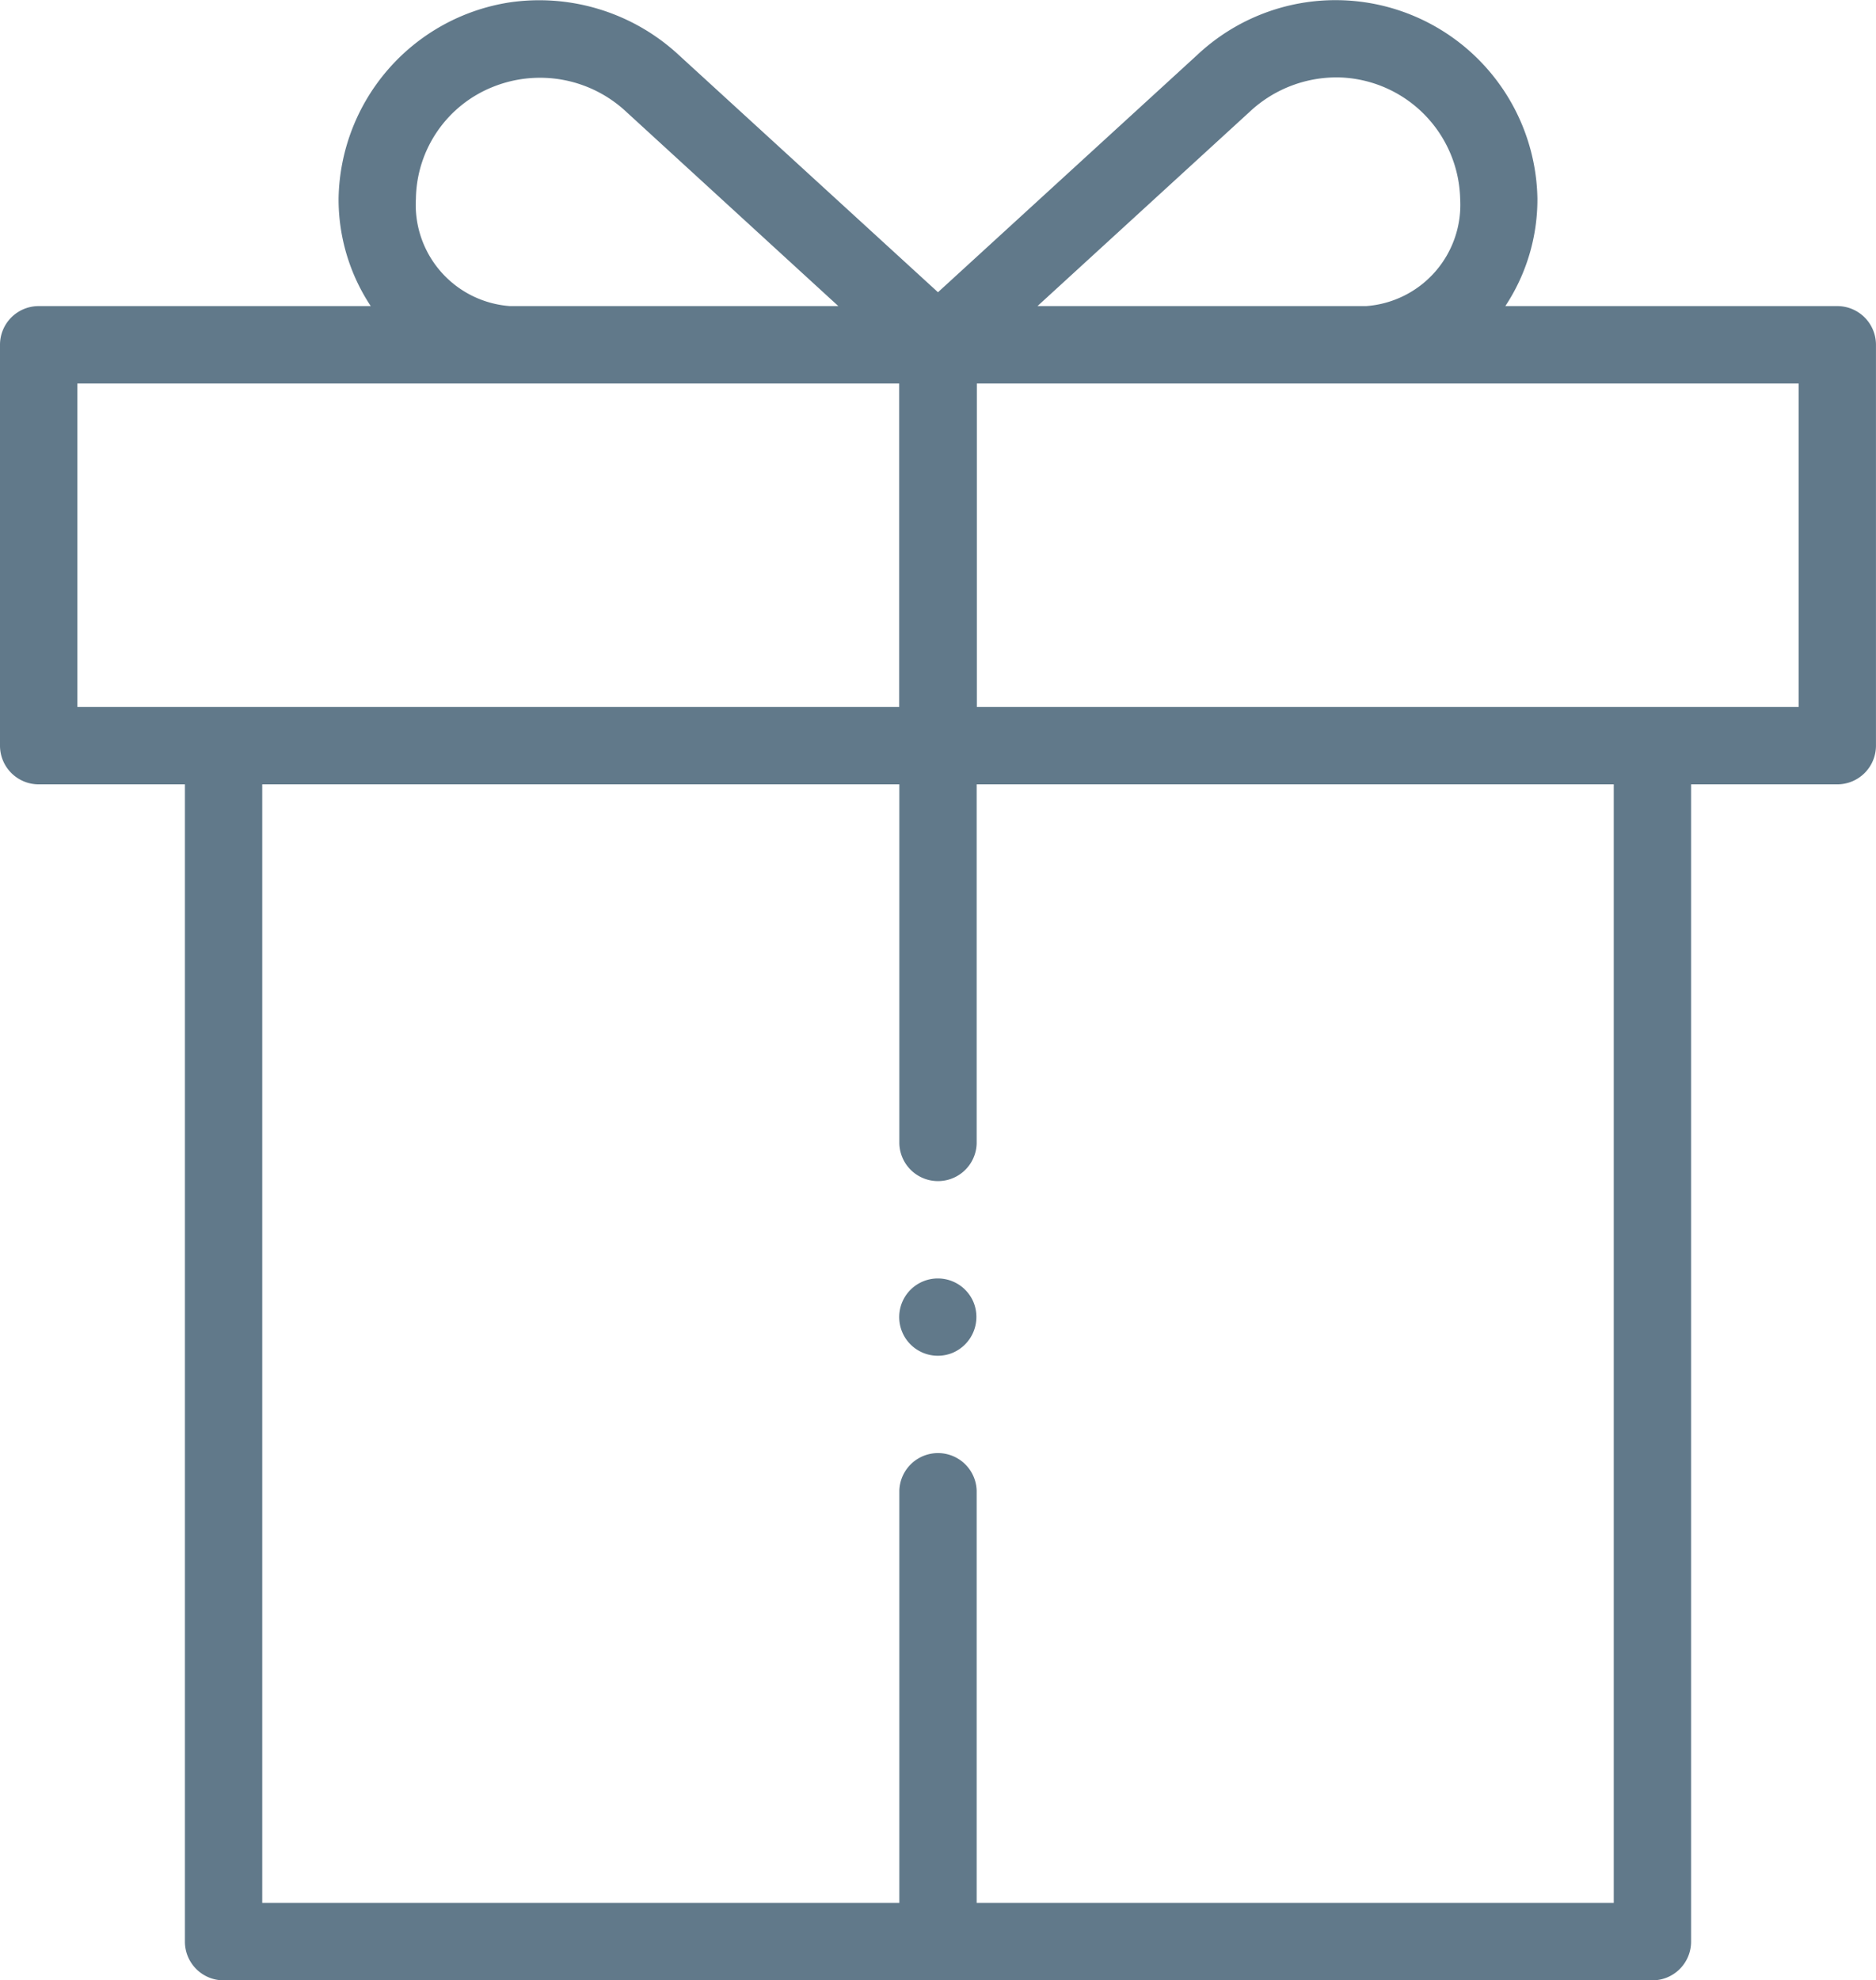
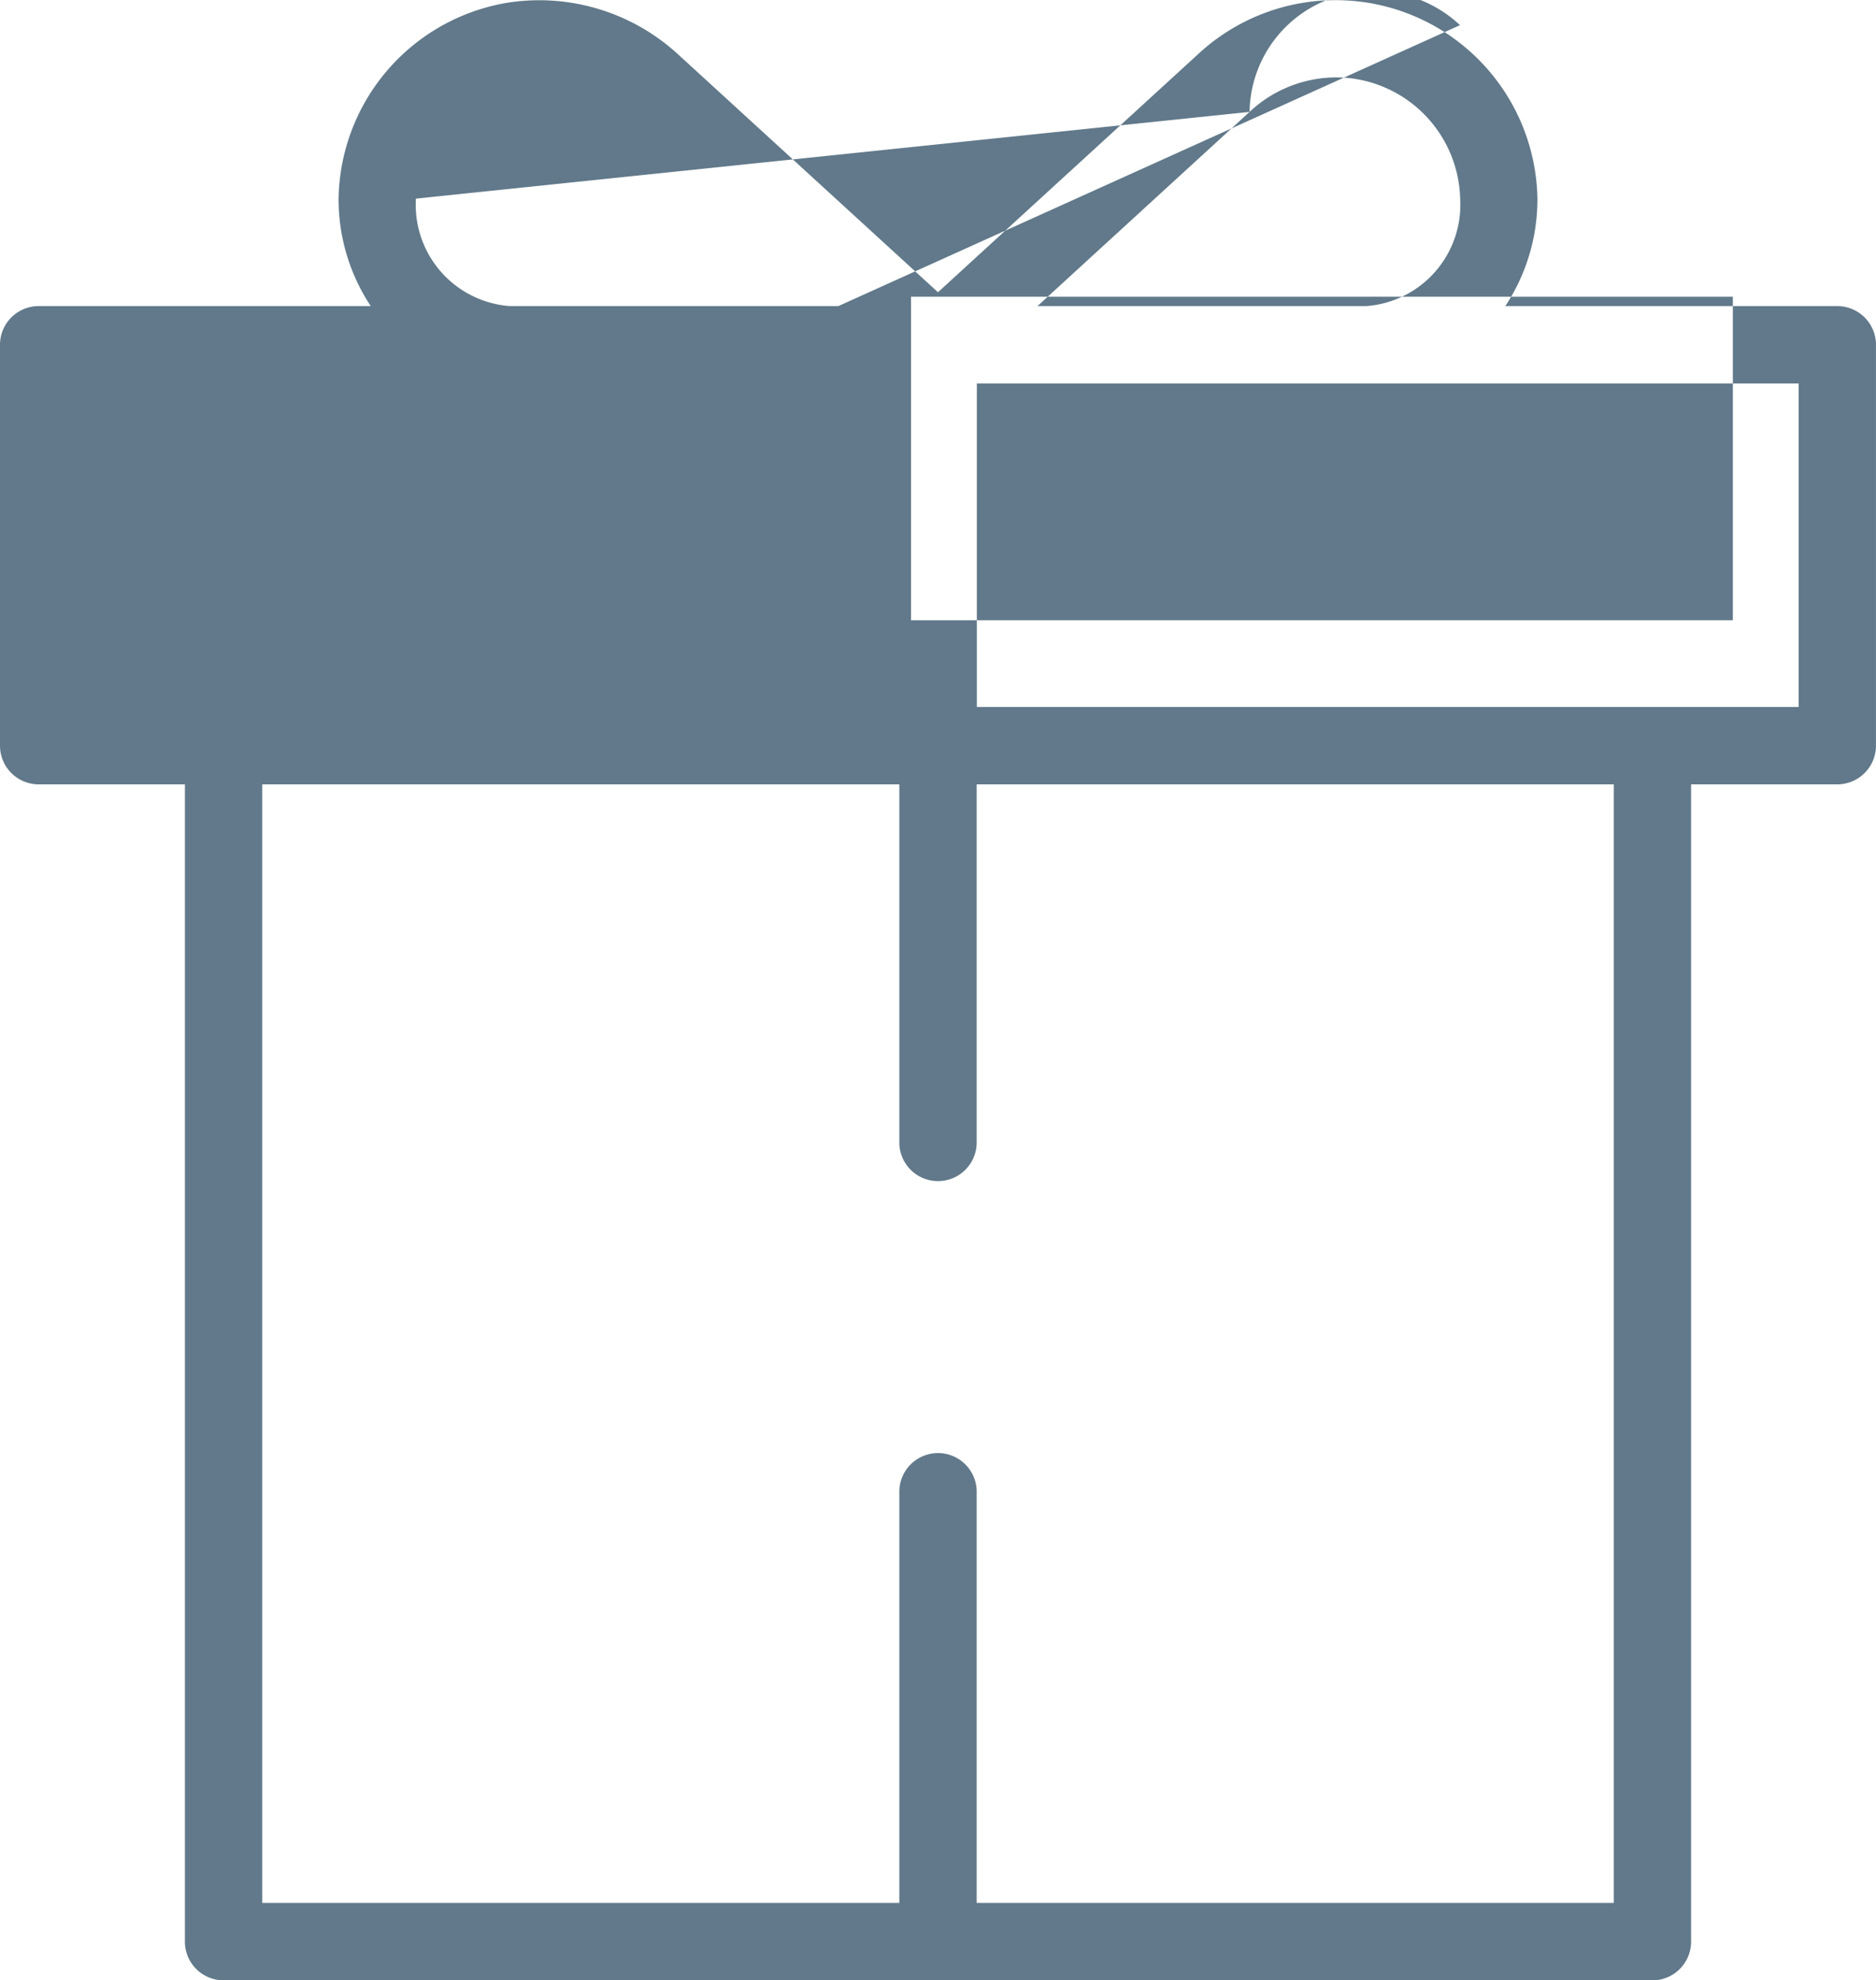
<svg xmlns="http://www.w3.org/2000/svg" width="52.959" height="55.892" viewBox="0 0 52.959 55.892">
  <g transform="translate(0)">
    <g transform="translate(0 0)">
-       <path d="M65.3,8.639H55.929a5.464,5.464,0,0,0,.906-3.033,5.7,5.7,0,0,0-9.6-4.058l-7.322,6.7-7.322-6.7A5.793,5.793,0,0,0,27.81.069a5.7,5.7,0,0,0-4.818,5.537A5.464,5.464,0,0,0,23.9,8.639H14.526a1.092,1.092,0,0,0-1.092,1.092V21.045a1.092,1.092,0,0,0,1.092,1.092h4.128V54.8a1.092,1.092,0,0,0,1.092,1.092H60.081A1.092,1.092,0,0,0,61.173,54.8V22.137H65.3a1.092,1.092,0,0,0,1.092-1.092V9.731A1.092,1.092,0,0,0,65.3,8.639ZM48.709,3.158A3.584,3.584,0,0,1,51.3,2.187a3.516,3.516,0,0,1,3.354,3.419A2.867,2.867,0,0,1,52,8.639H42.722ZM25.175,5.606a3.451,3.451,0,0,1,2.2-3.164,3.563,3.563,0,0,1,3.741.716L37.1,8.639H27.831A2.867,2.867,0,0,1,25.175,5.606Zm-9.557,5.217h23.2v9.131h-23.2ZM58.99,53.708H41.005V42.07a1.092,1.092,0,0,0-2.183,0V53.708H20.837V22.137H38.822V32.276a1.092,1.092,0,0,0,2.183,0V22.137H58.99Zm5.22-33.755h-23.2V10.823h23.2Z" transform="translate(-13.434 0)" fill="#61798a" />
-       <path d="M248.076,331.216a1.091,1.091,0,1,0-.59,1.426A1.1,1.1,0,0,0,248.076,331.216Z" transform="translate(-220.593 -294.461)" fill="#61798a" />
+       <path d="M65.3,8.639H55.929a5.464,5.464,0,0,0,.906-3.033,5.7,5.7,0,0,0-9.6-4.058l-7.322,6.7-7.322-6.7A5.793,5.793,0,0,0,27.81.069a5.7,5.7,0,0,0-4.818,5.537A5.464,5.464,0,0,0,23.9,8.639H14.526a1.092,1.092,0,0,0-1.092,1.092V21.045a1.092,1.092,0,0,0,1.092,1.092h4.128V54.8a1.092,1.092,0,0,0,1.092,1.092H60.081A1.092,1.092,0,0,0,61.173,54.8V22.137H65.3a1.092,1.092,0,0,0,1.092-1.092V9.731A1.092,1.092,0,0,0,65.3,8.639ZM48.709,3.158A3.584,3.584,0,0,1,51.3,2.187a3.516,3.516,0,0,1,3.354,3.419A2.867,2.867,0,0,1,52,8.639H42.722Za3.451,3.451,0,0,1,2.2-3.164,3.563,3.563,0,0,1,3.741.716L37.1,8.639H27.831A2.867,2.867,0,0,1,25.175,5.606Zm-9.557,5.217h23.2v9.131h-23.2ZM58.99,53.708H41.005V42.07a1.092,1.092,0,0,0-2.183,0V53.708H20.837V22.137H38.822V32.276a1.092,1.092,0,0,0,2.183,0V22.137H58.99Zm5.22-33.755h-23.2V10.823h23.2Z" transform="translate(-13.434 0)" fill="#61798a" />
    </g>
  </g>
</svg>